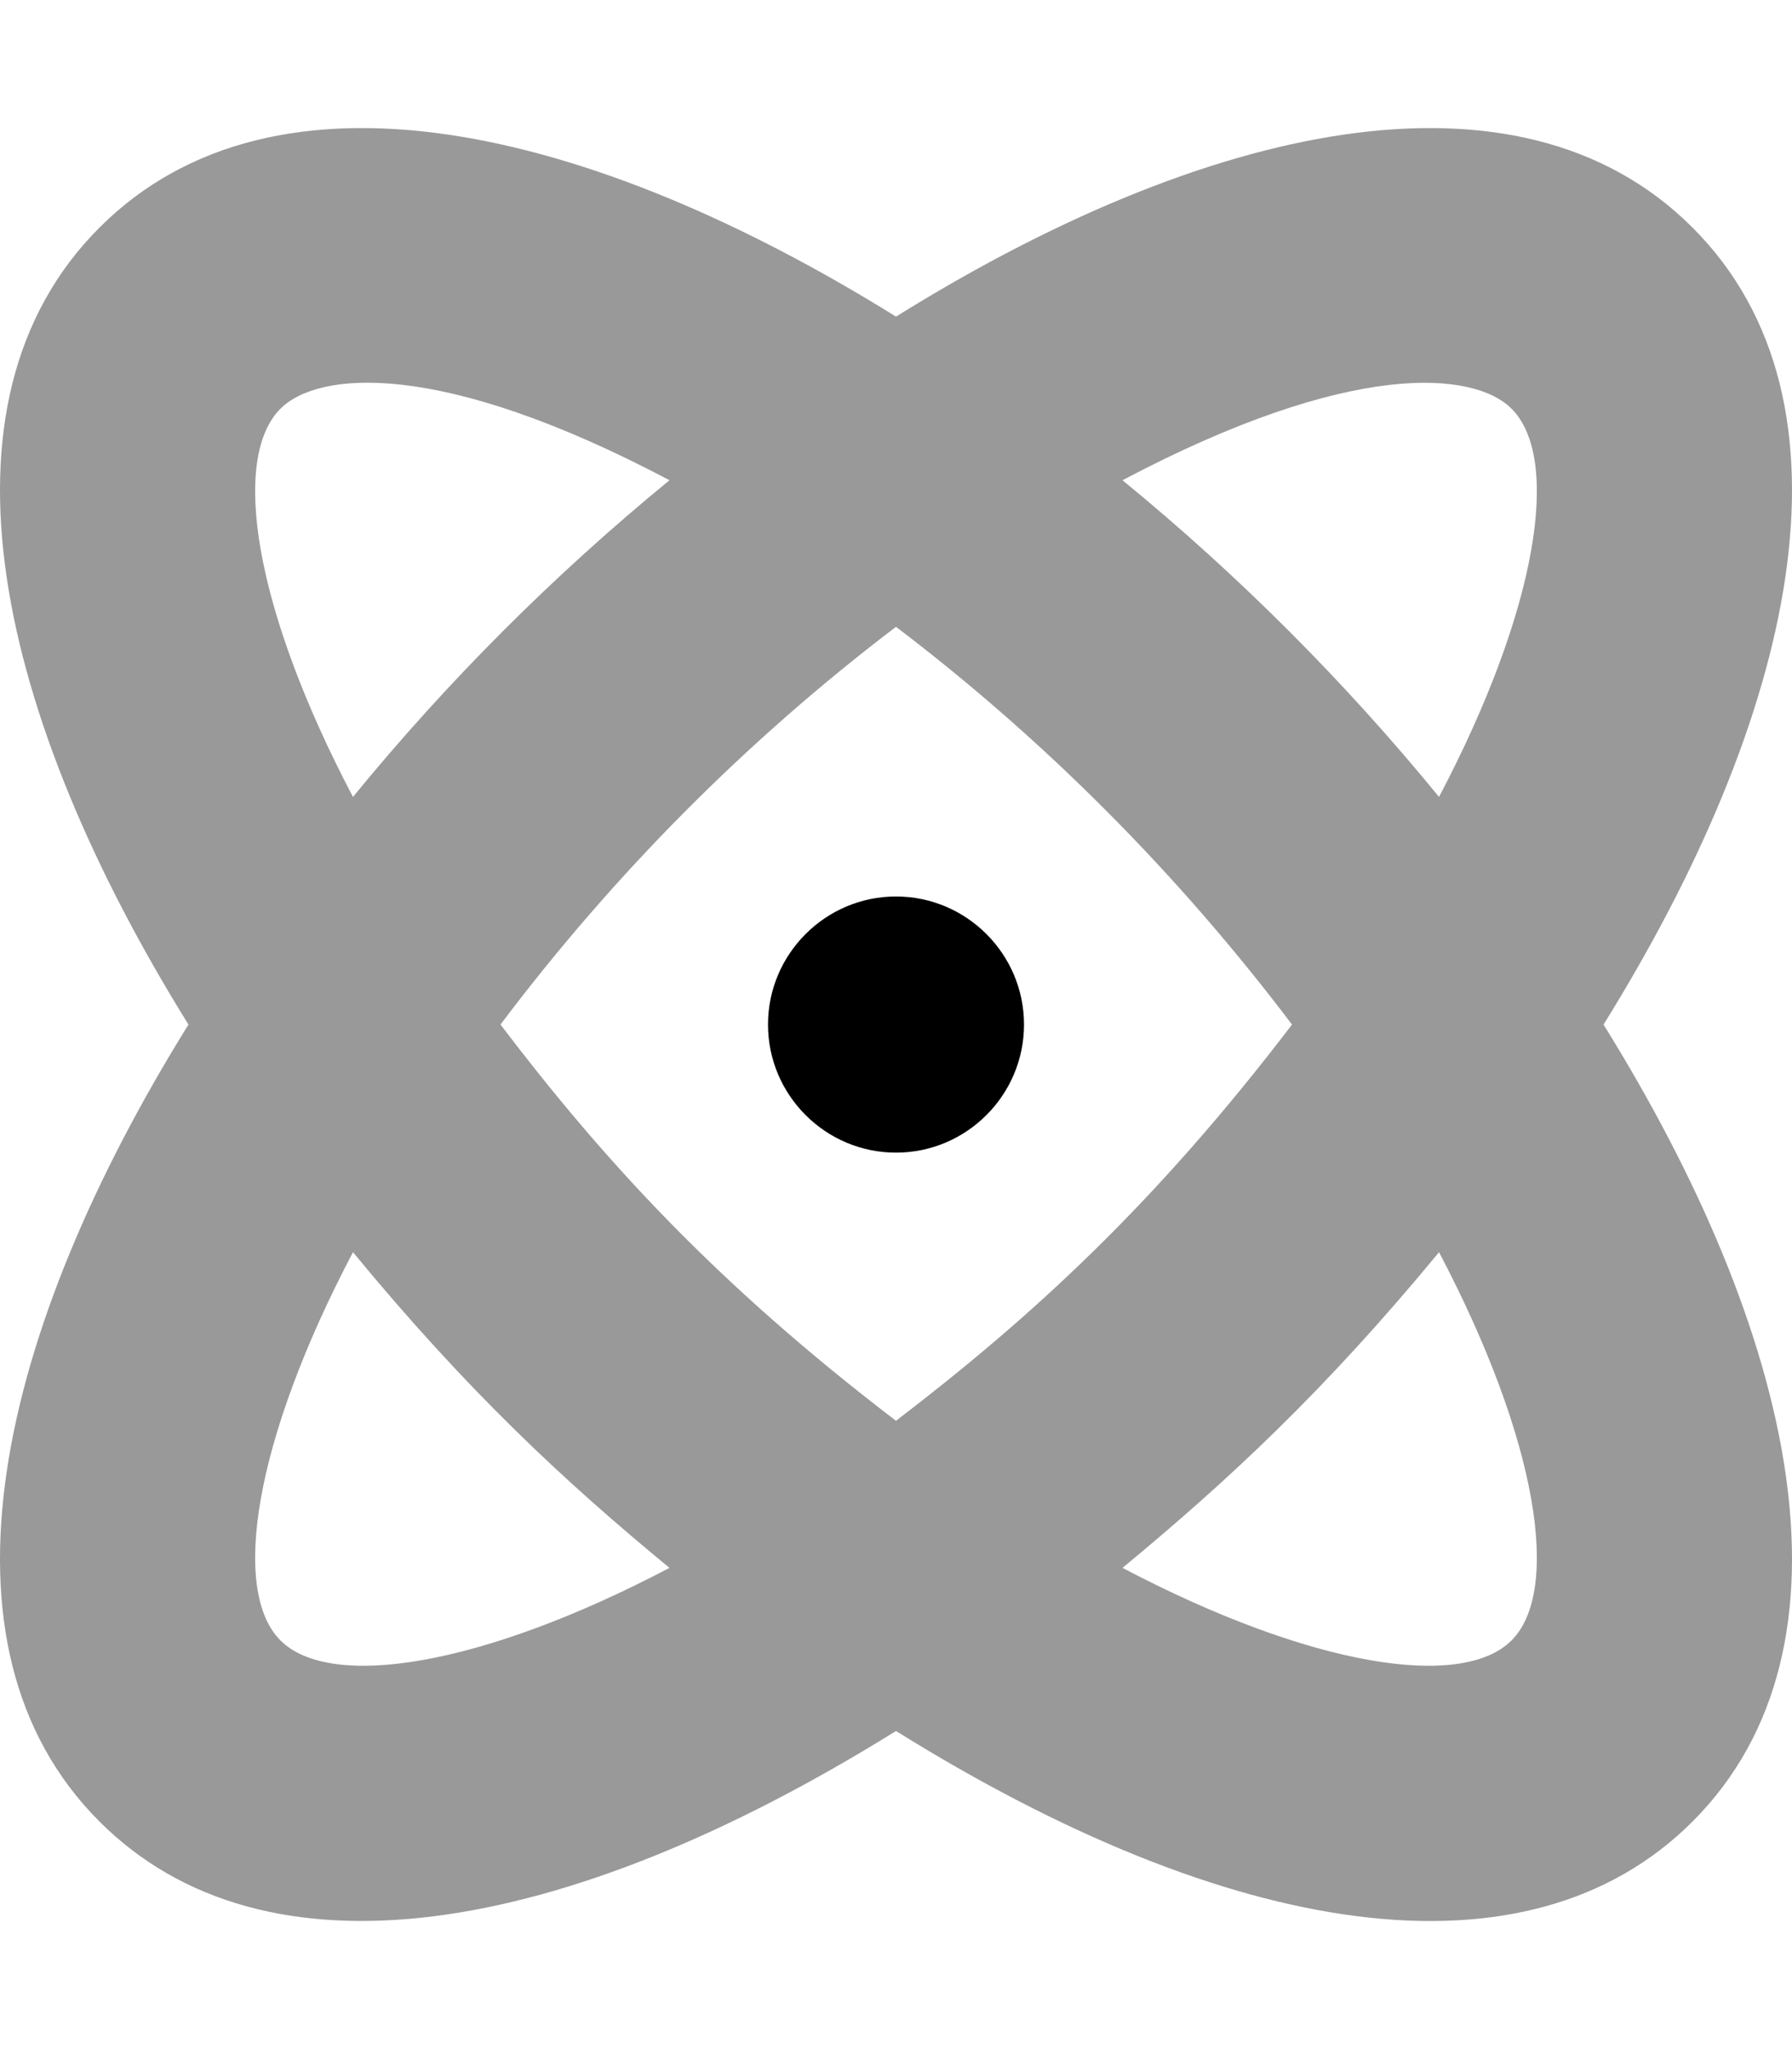
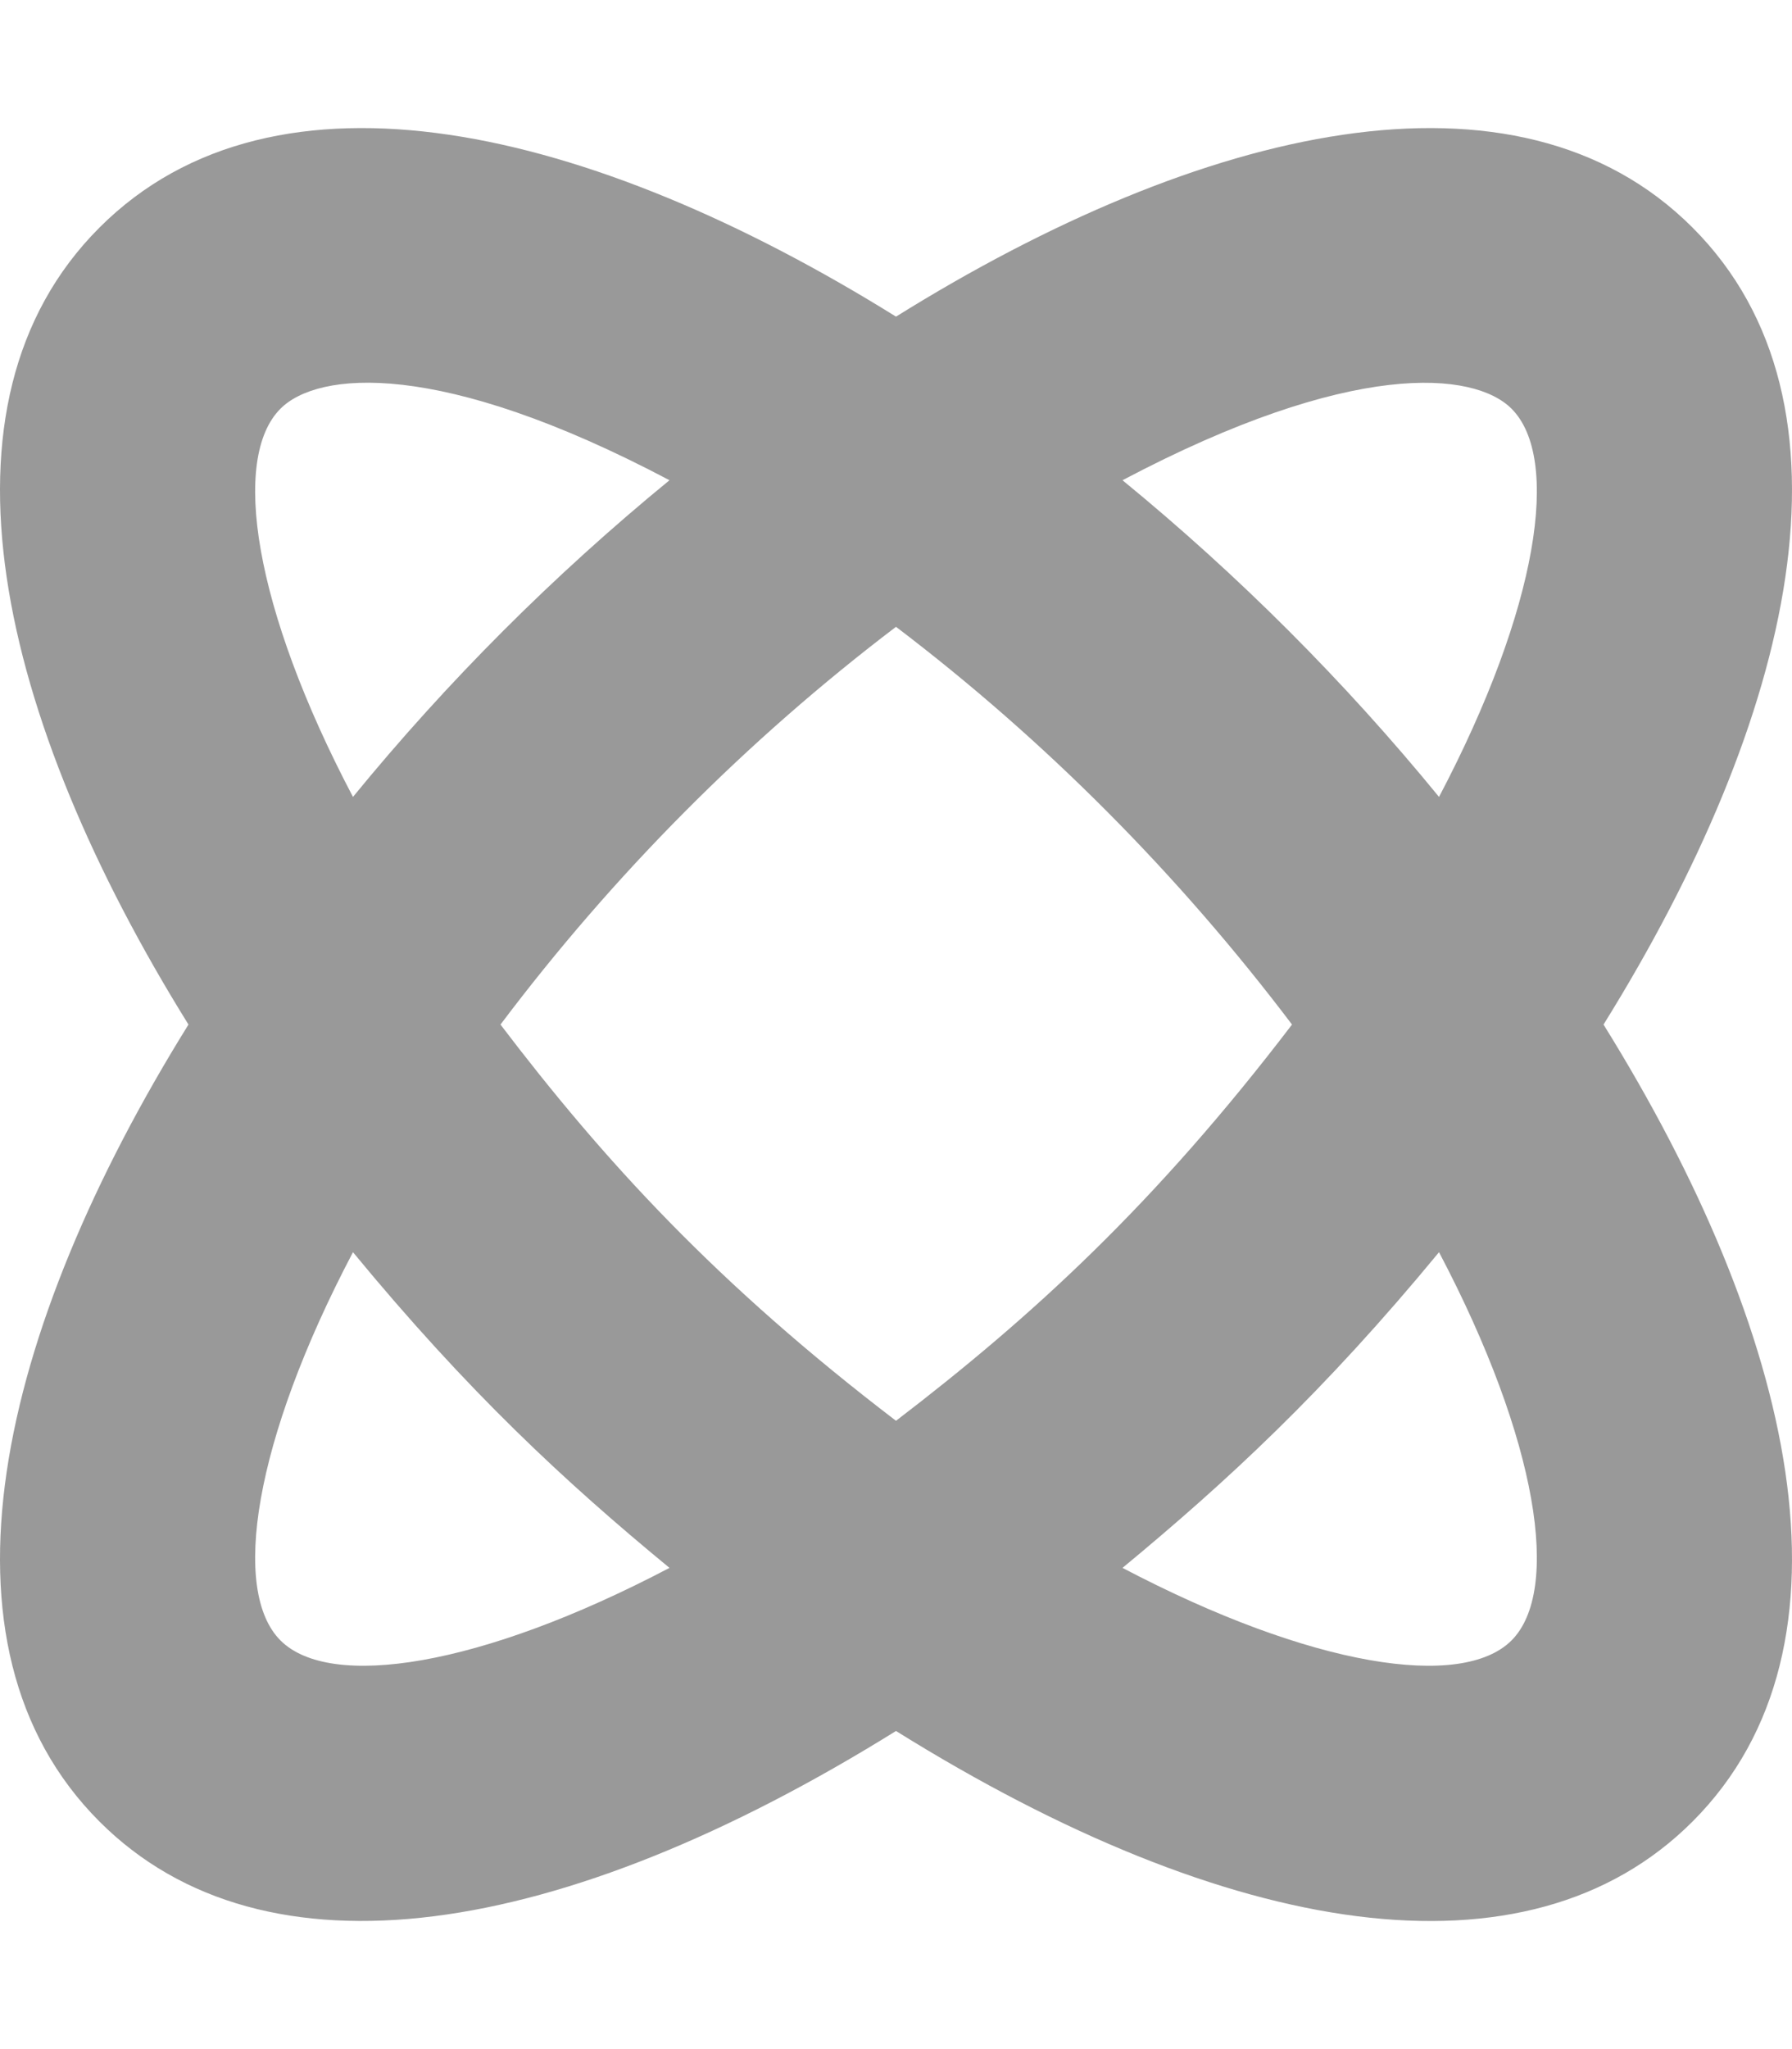
<svg xmlns="http://www.w3.org/2000/svg" viewBox="0 0 448 512">
  <defs>
    <style>.fa-secondary{opacity:.4}</style>
  </defs>
  <path d="M423.135 56.865C379.133 12.863 300.254 31.615 224 79.117C147.621 31.615 68.867 12.863 24.866 56.865C-19.136 100.869 -0.384 179.623 47.117 256.002C-0.384 332.381 -19.136 411.137 24.866 455.139C66.117 496.391 140.371 484.516 224 432.512C307.254 484.391 381.758 496.516 423.135 455.139C467.137 411.137 448.385 332.381 400.883 256.002C448.385 179.623 467.137 100.869 423.135 56.865ZM70.117 102.119C79.434 92.803 109.789 89.576 167.373 119.994C138.371 143.746 111.869 170.248 88.244 199.123C63.367 151.871 57.742 114.494 70.117 102.119ZM70.117 409.887C57.742 397.51 63.367 360.133 88.244 312.881C116.996 347.758 141.246 370.258 167.373 391.76C119.996 416.637 82.494 422.262 70.117 409.887ZM224 355.008C179.123 320.756 150.996 290.004 125.121 256.002C153.371 218.5 186.623 184.998 224 156.621C261.377 184.998 294.629 218.5 323.004 256.002C288.754 300.879 258.002 329.006 224 355.008ZM377.883 409.887C365.506 422.262 328.004 416.637 280.627 391.76C306.629 370.258 330.879 347.883 359.756 312.881C384.633 360.133 390.258 397.51 377.883 409.887ZM359.756 199.123C336.131 170.248 309.629 143.746 280.627 119.994C337.961 89.709 368.522 92.758 377.883 102.119C390.258 114.494 384.633 151.871 359.756 199.123Z" class="fa-secondary" />
-   <path d="M256.004 256.002C256.004 273.629 241.627 288.004 224.002 288.004S192 273.629 192 256.002C192 238.377 206.377 224 224.002 224S256.004 238.377 256.004 256.002Z" class="fa-primary" />
</svg>